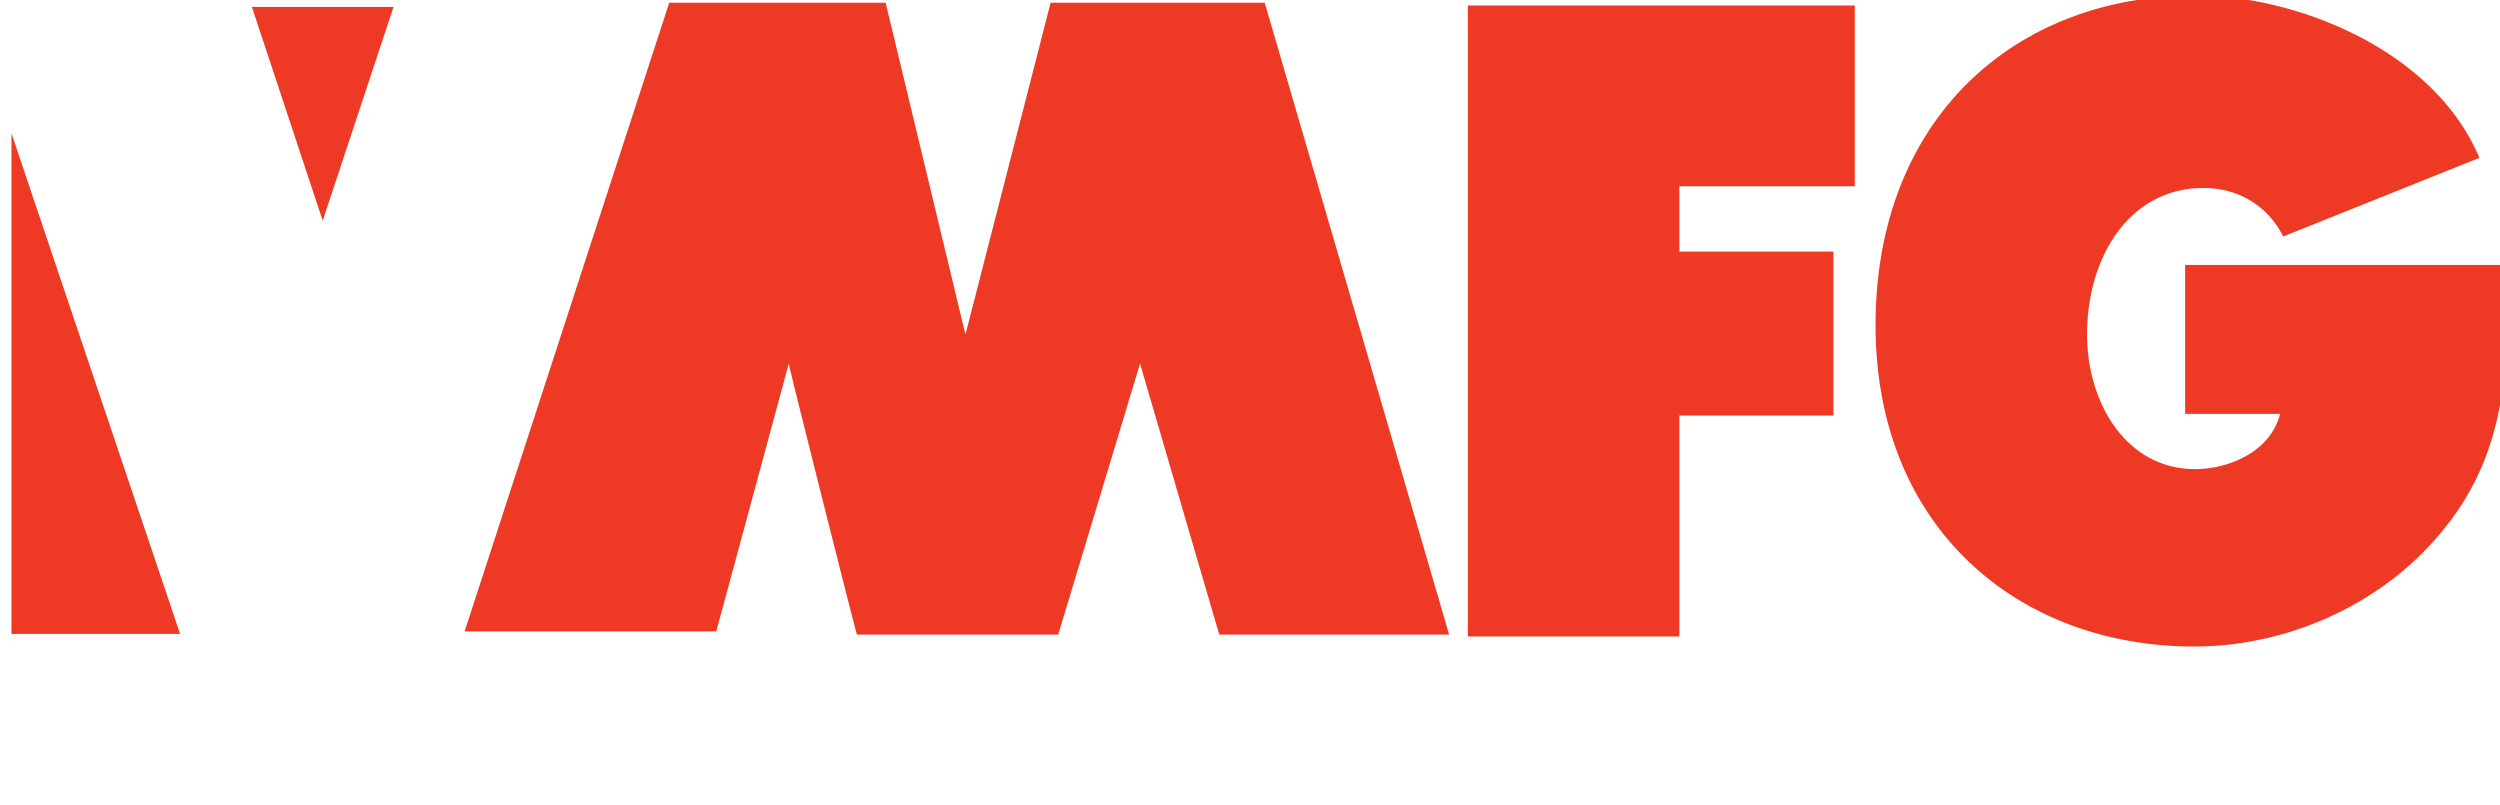
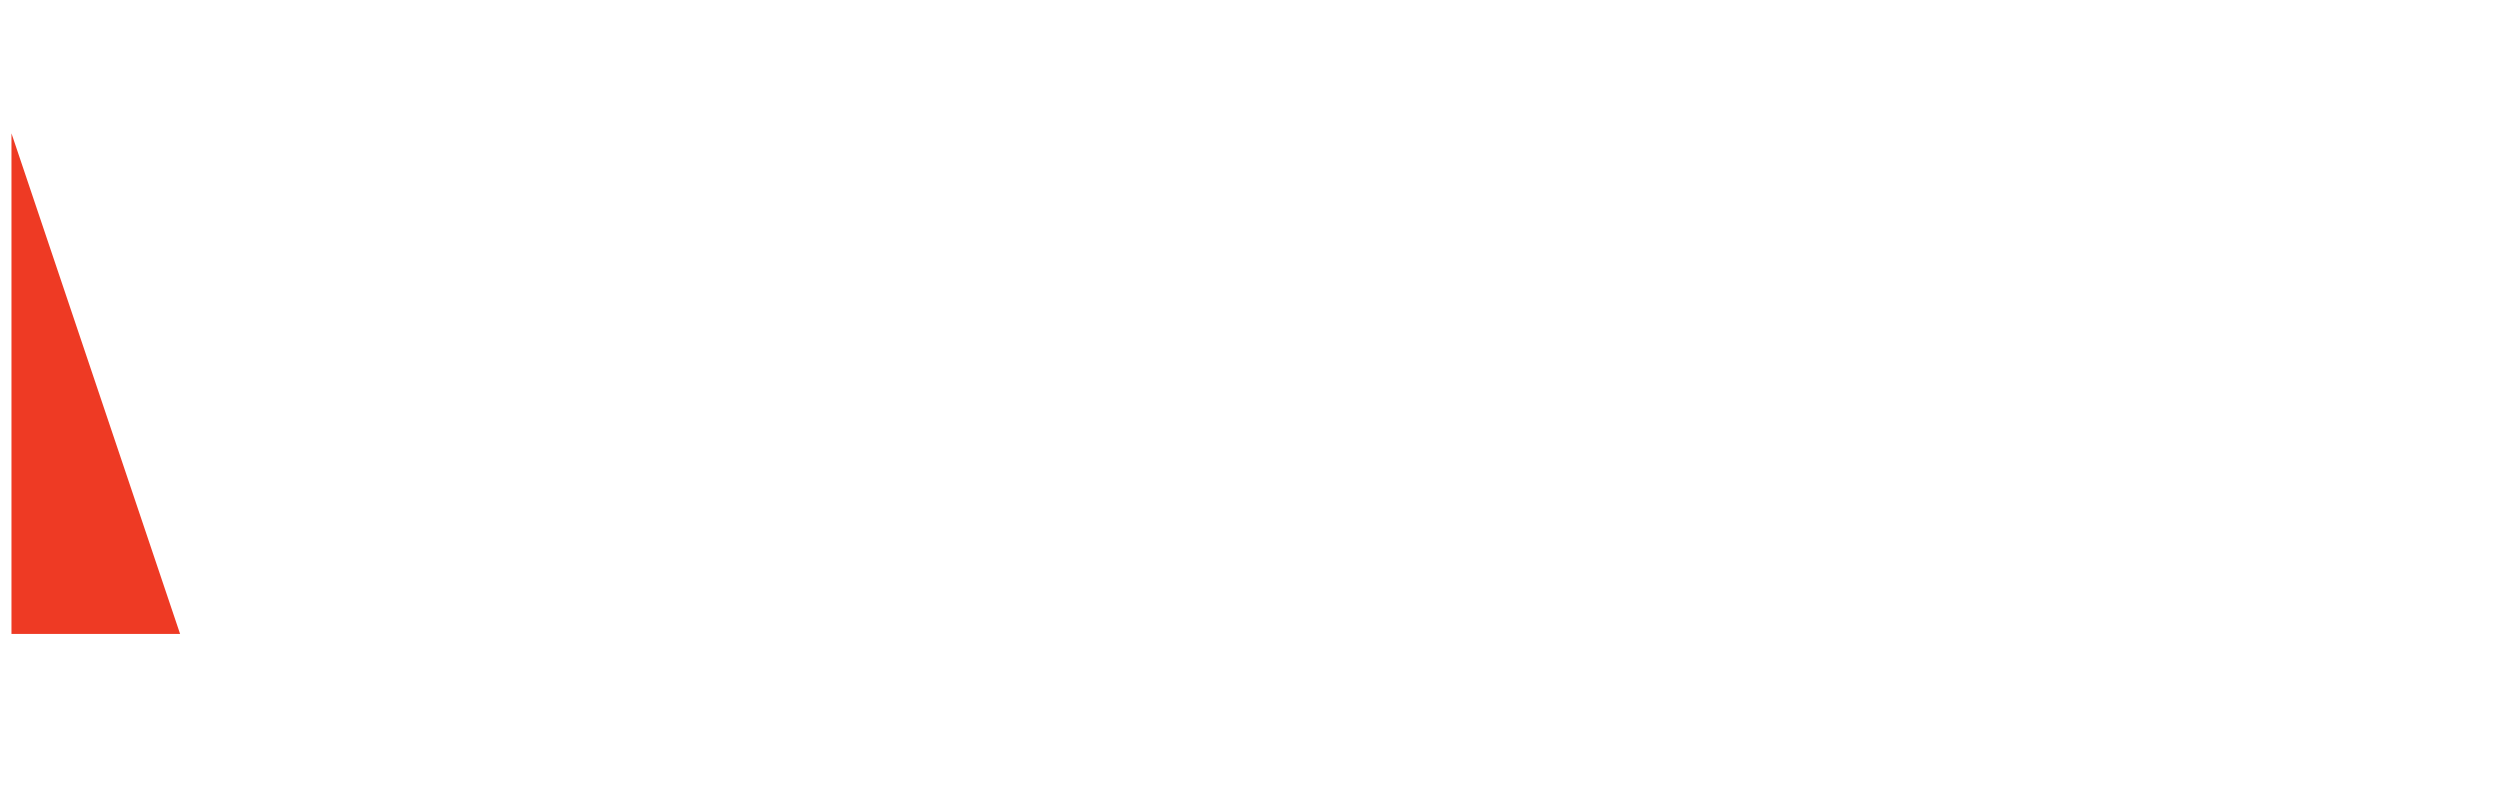
<svg xmlns="http://www.w3.org/2000/svg" xmlns:ns1="http://www.inkscape.org/namespaces/inkscape" xmlns:ns2="http://sodipodi.sourceforge.net/DTD/sodipodi-0.dtd" width="776" height="250" viewBox="0 0 205.317 66.146" version="1.1" id="svg8" ns1:version="0.92.4 (5da689c313, 2019-01-14)" ns2:docname="Logo.svg">
  <defs id="defs2">
    <clipPath clipPathUnits="userSpaceOnUse" id="clipPath28-7">
-       <path d="M 0,792 H 1224 V 0 H 0 Z" id="path26-3" ns1:connector-curvature="0" />
-     </clipPath>
+       </clipPath>
  </defs>
  <ns2:namedview id="base" pagecolor="#474747" bordercolor="#666666" borderopacity="1.0" ns1:pageopacity="0" ns1:pageshadow="2" ns1:zoom="2.2458333" ns1:cx="374.74419" ns1:cy="6.4192877" ns1:document-units="px" ns1:current-layer="layer2" showgrid="false" fit-margin-top="0" fit-margin-left="0" fit-margin-right="0" fit-margin-bottom="0" ns1:showpageshadow="false" borderlayer="true" ns1:window-width="3840" ns1:window-height="2004" ns1:window-x="-16" ns1:window-y="-16" ns1:window-maximized="1" units="px" />
  <g ns1:label="Background" ns1:groupmode="layer" id="layer1" transform="translate(146.844,-119.994)" ns2:insensitive="true" />
  <g ns1:groupmode="layer" id="layer2" ns1:label="Layer 1" transform="translate(0,-124.354)">
    <g id="g14" transform="matrix(0.705,0,0,-0.703,32.32,124.922)" style="fill:#ee3a24;fill-opacity:1">
-       <path d="m 0,0 h -16.503 l 8.252,-24.972 z" style="fill:#ee3a24;fill-opacity:1;fill-rule:nonzero;stroke:none" id="path16" ns1:connector-curvature="0" />
-     </g>
+       </g>
    <g id="g18" transform="matrix(0.705,0,0,-0.703,0.942,176.416)" style="fill:#ee3a24;fill-opacity:1">
      <path d="M 0,0 H 19.643 L 0,58.479 Z" style="fill:#ee3a24;fill-opacity:1;fill-rule:nonzero;stroke:none" id="path20" ns1:connector-curvature="0" />
    </g>
    <g transform="matrix(0.705,0,0,-0.703,-80.24,574.589)" id="g22" style="fill:#ee3a24;fill-opacity:1">
      <g id="g24" clip-path="url(#clipPath28-7)" style="fill:#ee3a24;fill-opacity:1">
        <g id="g30" transform="translate(261.143,640.132)" style="fill:#ee3a24;fill-opacity:1">
-           <path d="M 0,0 H -24.939 L -34.861,-38.77 -44.158,0 h -25.209 l -23.836,-73.446 h 29.313 l 8.449,31.286 c -0.1,0.058 7.906,-31.812 7.943,-31.657 h 23.444 l 9.532,31.657 9.227,-31.657 h 26.777 z" style="fill:#ee3a24;fill-opacity:1;fill-rule:nonzero;stroke:none" id="path32" ns1:connector-curvature="0" />
-         </g>
+           </g>
        <g id="g34" transform="translate(284.805,639.808)" style="fill:#ee3a24;fill-opacity:1">
          <path d="M 0,0 H 45.082 V -21.12 H 24.644 v -7.63 H 42.585 V -47.904 H 24.644 V -73.717 H 0 Z" style="fill:#ee3a24;fill-opacity:1;fill-rule:nonzero;stroke:none" id="path36" ns1:connector-curvature="0" />
        </g>
        <g id="g38" transform="translate(406.131,609.501)" style="fill:#ee3a24;fill-opacity:1">
-           <path d="m 0,0 c -0.18,-12.029 -0.18,-22.099 -8.131,-31.482 -7.137,-8.507 -18.119,-13.102 -28.565,-13.102 -20.531,0 -37.134,13.888 -37.134,37.539 0,24.052 16.156,38.526 37.317,38.526 11.693,0 27.761,-6.36 33.029,-18.974 L -26.335,3.321 c -1.878,3.719 -5.361,5.669 -9.288,5.669 -8.747,0 -13.568,-8.209 -13.568,-17.103 0,-8.119 4.642,-15.745 12.588,-15.745 3.841,0 8.747,1.956 9.905,6.452 H -37.766 V 0 Z" style="fill:#ee3a24;fill-opacity:1;fill-rule:nonzero;stroke:none" id="path40" ns1:connector-curvature="0" />
-         </g>
+           </g>
      </g>
    </g>
  </g>
</svg>